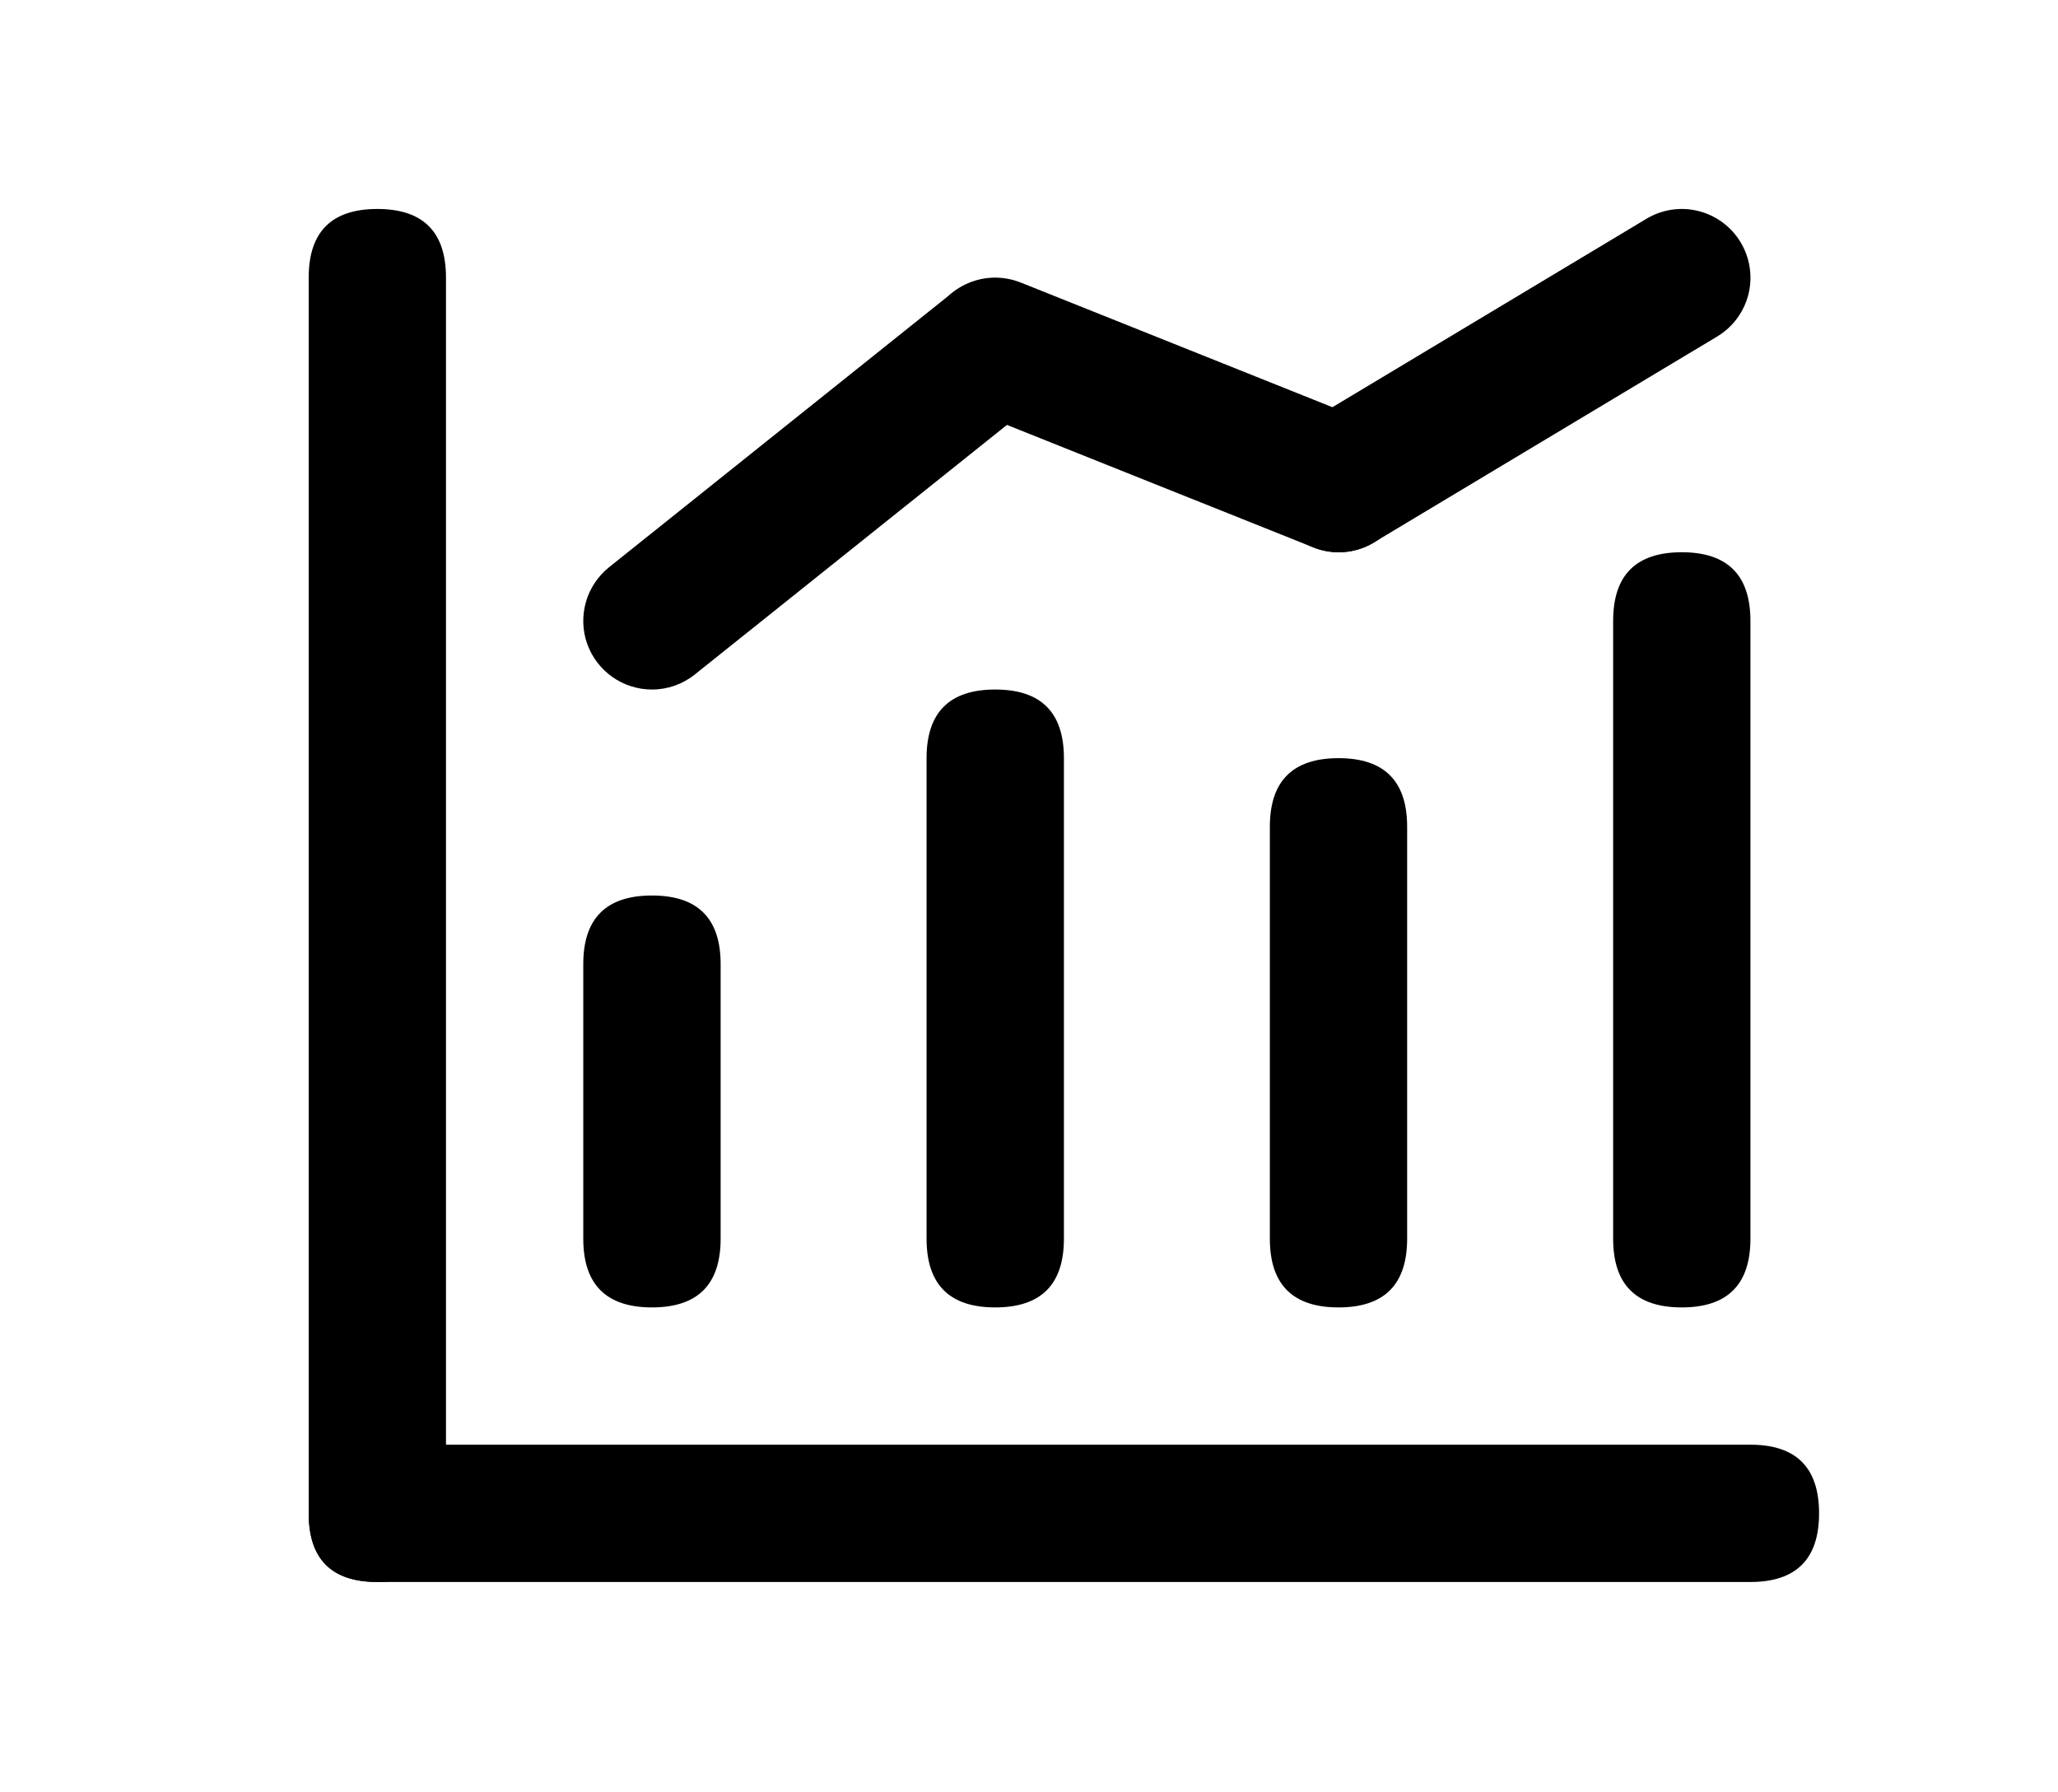
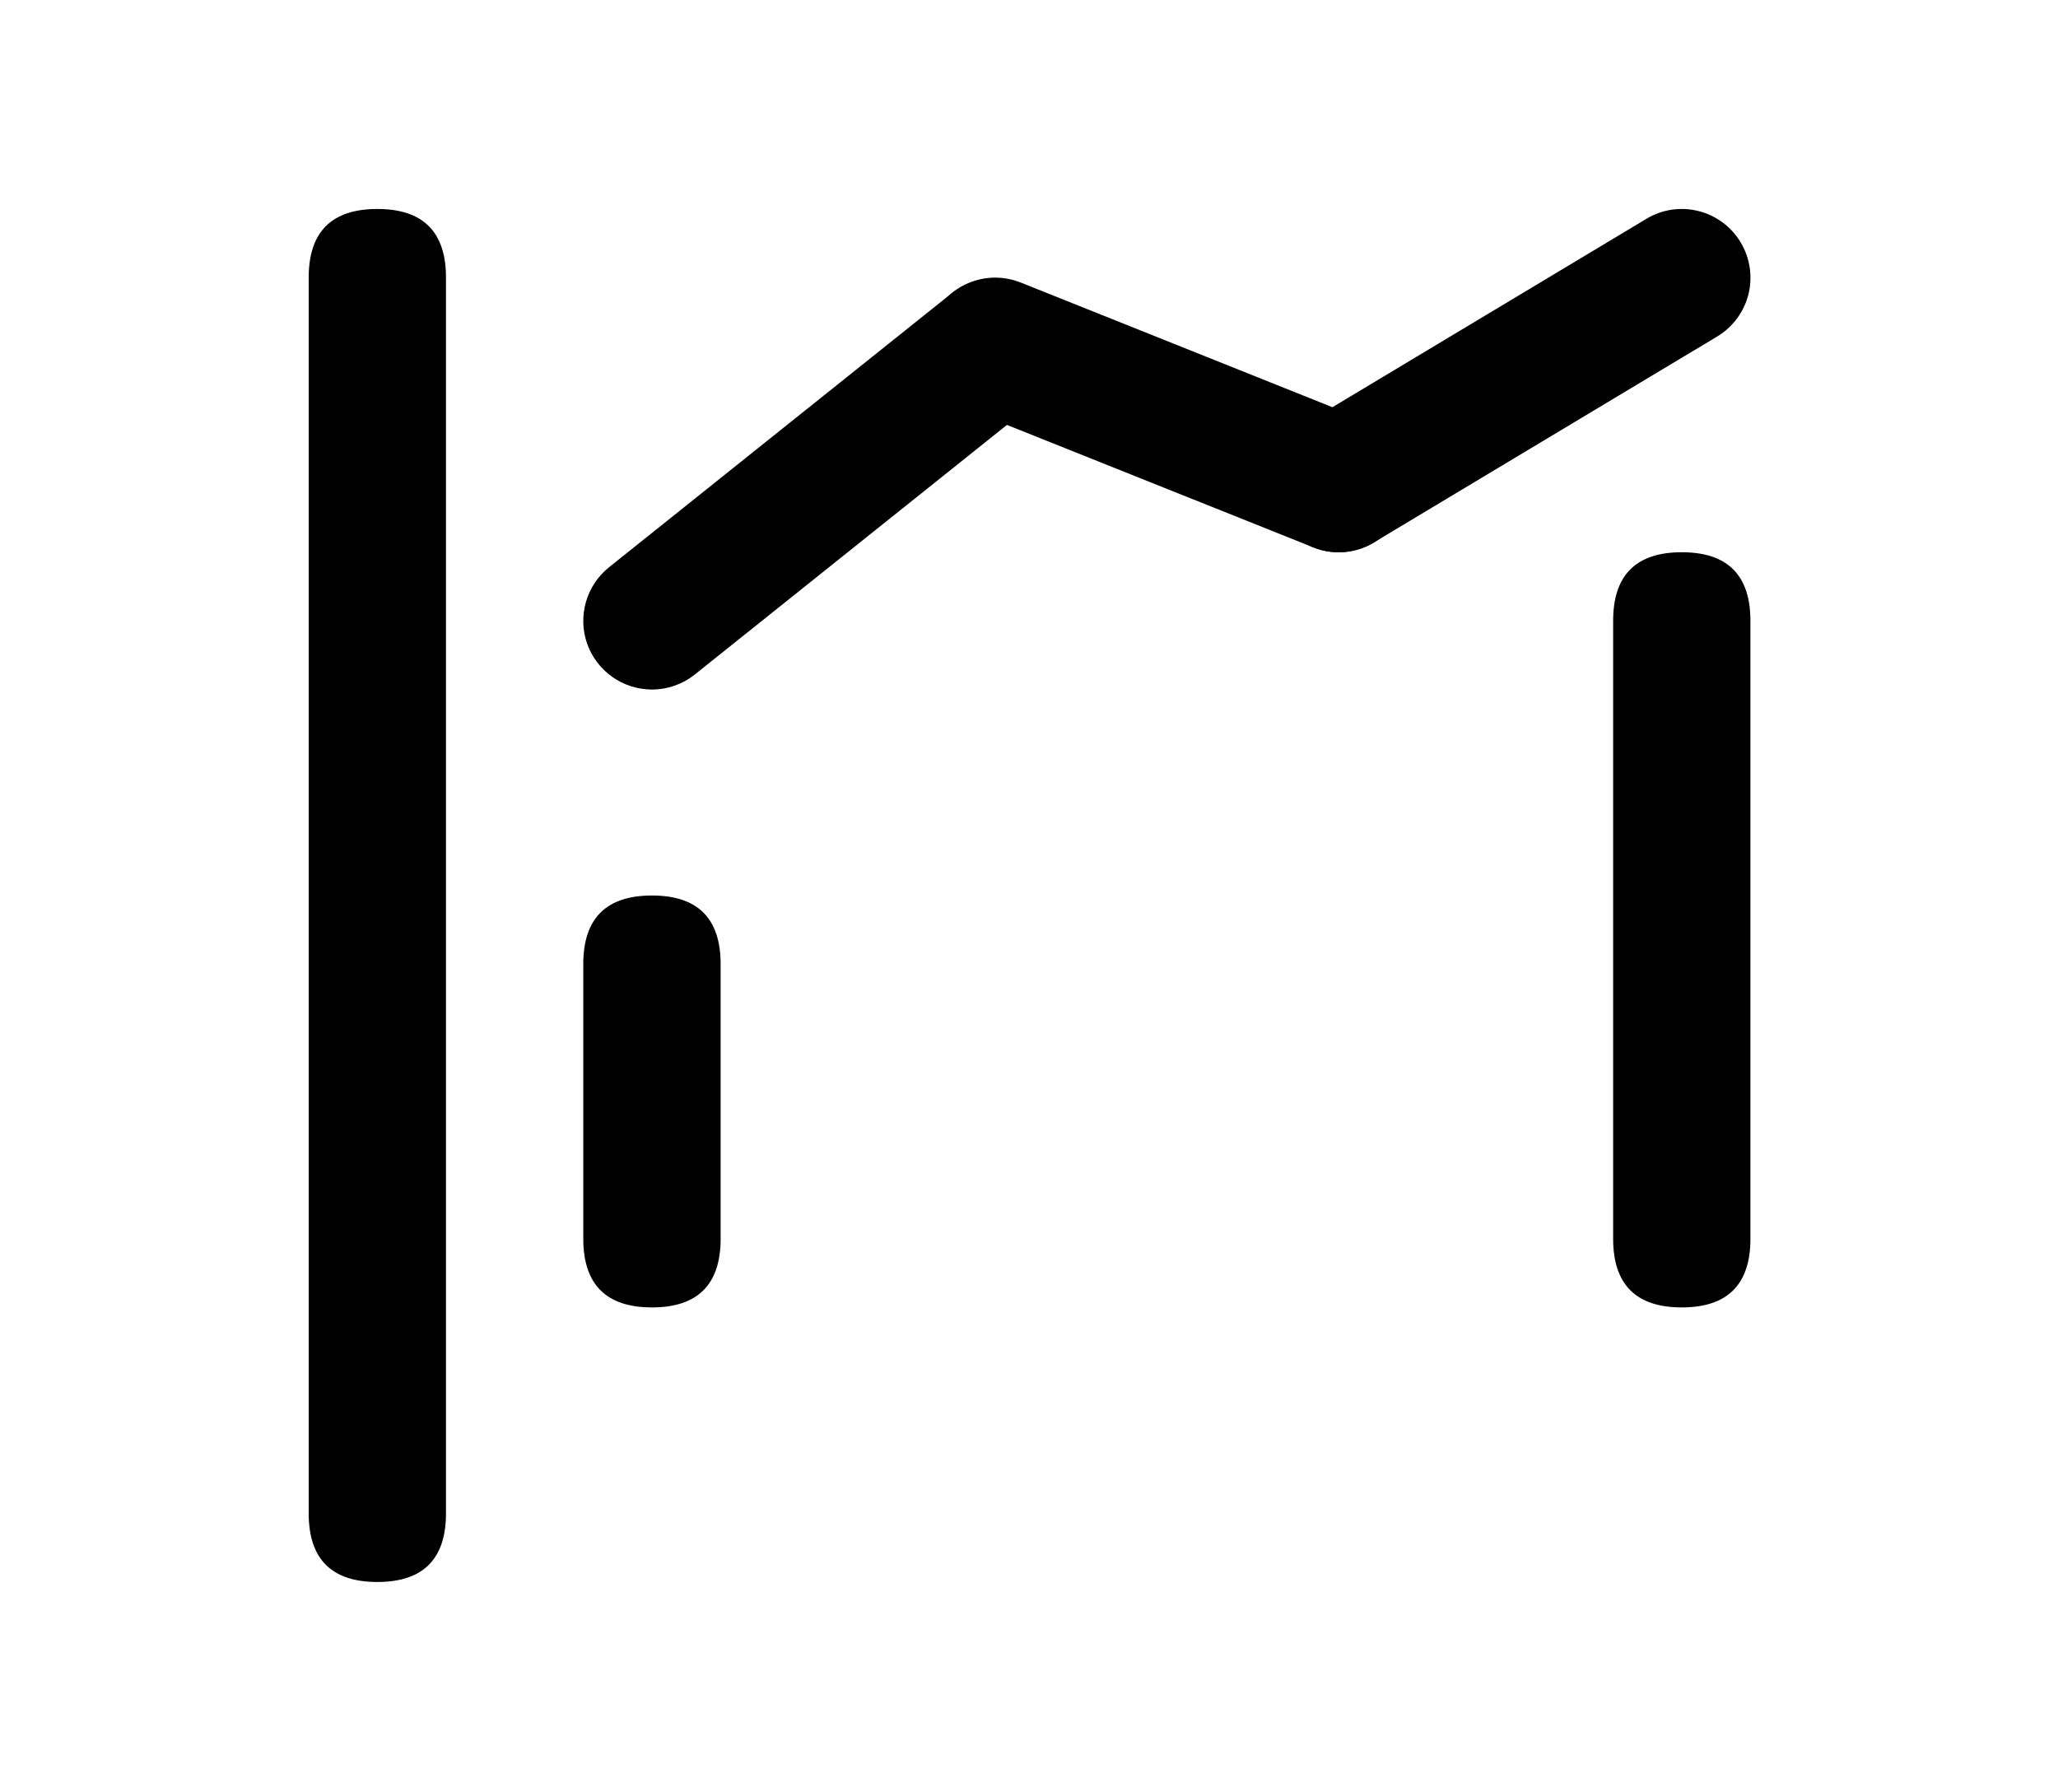
<svg xmlns="http://www.w3.org/2000/svg" width="31" height="27" viewBox="0 0 31 27" fill="none">
  <path d="M5.684 3.148C6.373 3.148 6.718 3.493 6.718 4.182V22.797C6.718 23.486 6.373 23.831 5.684 23.831C4.994 23.831 4.65 23.486 4.65 22.797V4.182C4.65 3.493 4.994 3.148 5.684 3.148Z" fill="#436FF6" style="fill:#436FF6;fill:color(display-p3 0.263 0.435 0.965);fill-opacity:1;" />
-   <path d="M5.684 21.763H26.367C27.056 21.763 27.401 22.108 27.401 22.797C27.401 23.486 27.056 23.831 26.367 23.831H5.684C4.994 23.831 4.65 23.486 4.65 22.797C4.65 22.108 4.994 21.763 5.684 21.763Z" fill="#436FF6" style="fill:#436FF6;fill:color(display-p3 0.263 0.435 0.965);fill-opacity:1;" />
  <path d="M9.821 13.49C10.51 13.49 10.855 13.834 10.855 14.524V18.66C10.855 19.35 10.51 19.695 9.821 19.695C9.131 19.695 8.786 19.35 8.786 18.66V14.524C8.786 13.834 9.131 13.49 9.821 13.49Z" fill="#436FF6" style="fill:#436FF6;fill:color(display-p3 0.263 0.435 0.965);fill-opacity:1;" />
-   <path d="M14.991 10.387C15.681 10.387 16.026 10.732 16.026 11.421V18.66C16.026 19.35 15.681 19.695 14.991 19.695C14.302 19.695 13.957 19.35 13.957 18.66V11.421C13.957 10.732 14.302 10.387 14.991 10.387Z" fill="#436FF6" style="fill:#436FF6;fill:color(display-p3 0.263 0.435 0.965);fill-opacity:1;" />
-   <path d="M20.162 11.421C20.852 11.421 21.196 11.766 21.196 12.455V18.66C21.196 19.35 20.852 19.695 20.162 19.695C19.473 19.695 19.128 19.35 19.128 18.66V12.455C19.128 11.766 19.473 11.421 20.162 11.421Z" fill="#436FF6" style="fill:#436FF6;fill:color(display-p3 0.263 0.435 0.965);fill-opacity:1;" />
  <path d="M25.333 8.319C26.022 8.319 26.367 8.664 26.367 9.353V18.66C26.367 19.35 26.022 19.695 25.333 19.695C24.643 19.695 24.299 19.35 24.299 18.66V9.353C24.299 8.664 24.643 8.319 25.333 8.319Z" fill="#436FF6" style="fill:#436FF6;fill:color(display-p3 0.263 0.435 0.965);fill-opacity:1;" />
  <path d="M9.822 10.387C9.607 10.387 9.398 10.321 9.223 10.197C9.048 10.073 8.915 9.898 8.844 9.696C8.773 9.494 8.767 9.274 8.826 9.068C8.885 8.862 9.007 8.679 9.174 8.545L14.345 4.41C14.559 4.243 14.831 4.167 15.101 4.199C15.371 4.231 15.618 4.367 15.788 4.58C15.958 4.792 16.038 5.063 16.009 5.333C15.981 5.604 15.848 5.852 15.638 6.025L10.467 10.16C10.284 10.307 10.056 10.387 9.822 10.387Z" fill="#436FF6" style="fill:#436FF6;fill:color(display-p3 0.263 0.435 0.965);fill-opacity:1;" />
  <path d="M20.162 8.32C20.03 8.32 19.9 8.294 19.778 8.244L14.608 6.177C14.482 6.126 14.367 6.052 14.269 5.957C14.172 5.862 14.095 5.749 14.041 5.624C13.988 5.499 13.959 5.365 13.957 5.229C13.956 5.094 13.981 4.959 14.031 4.833C14.082 4.707 14.156 4.592 14.251 4.494C14.346 4.397 14.459 4.32 14.584 4.266C14.709 4.212 14.843 4.184 14.979 4.182C15.114 4.181 15.249 4.206 15.375 4.256L20.545 6.324C20.769 6.413 20.955 6.577 21.071 6.788C21.186 6.999 21.225 7.244 21.18 7.481C21.134 7.717 21.008 7.931 20.822 8.084C20.636 8.237 20.403 8.321 20.162 8.32Z" fill="#436FF6" style="fill:#436FF6;fill:color(display-p3 0.263 0.435 0.965);fill-opacity:1;" />
  <path d="M20.164 8.319C19.938 8.319 19.718 8.245 19.538 8.108C19.357 7.971 19.227 7.779 19.167 7.561C19.106 7.343 19.119 7.111 19.203 6.901C19.286 6.691 19.437 6.514 19.631 6.398L24.8 3.296C25.036 3.154 25.318 3.112 25.584 3.179C25.85 3.246 26.079 3.415 26.22 3.651C26.361 3.886 26.403 4.168 26.337 4.434C26.27 4.7 26.1 4.929 25.865 5.07L20.694 8.172C20.534 8.268 20.351 8.319 20.164 8.319Z" fill="#436FF6" style="fill:#436FF6;fill:color(display-p3 0.263 0.435 0.965);fill-opacity:1;" />
</svg>